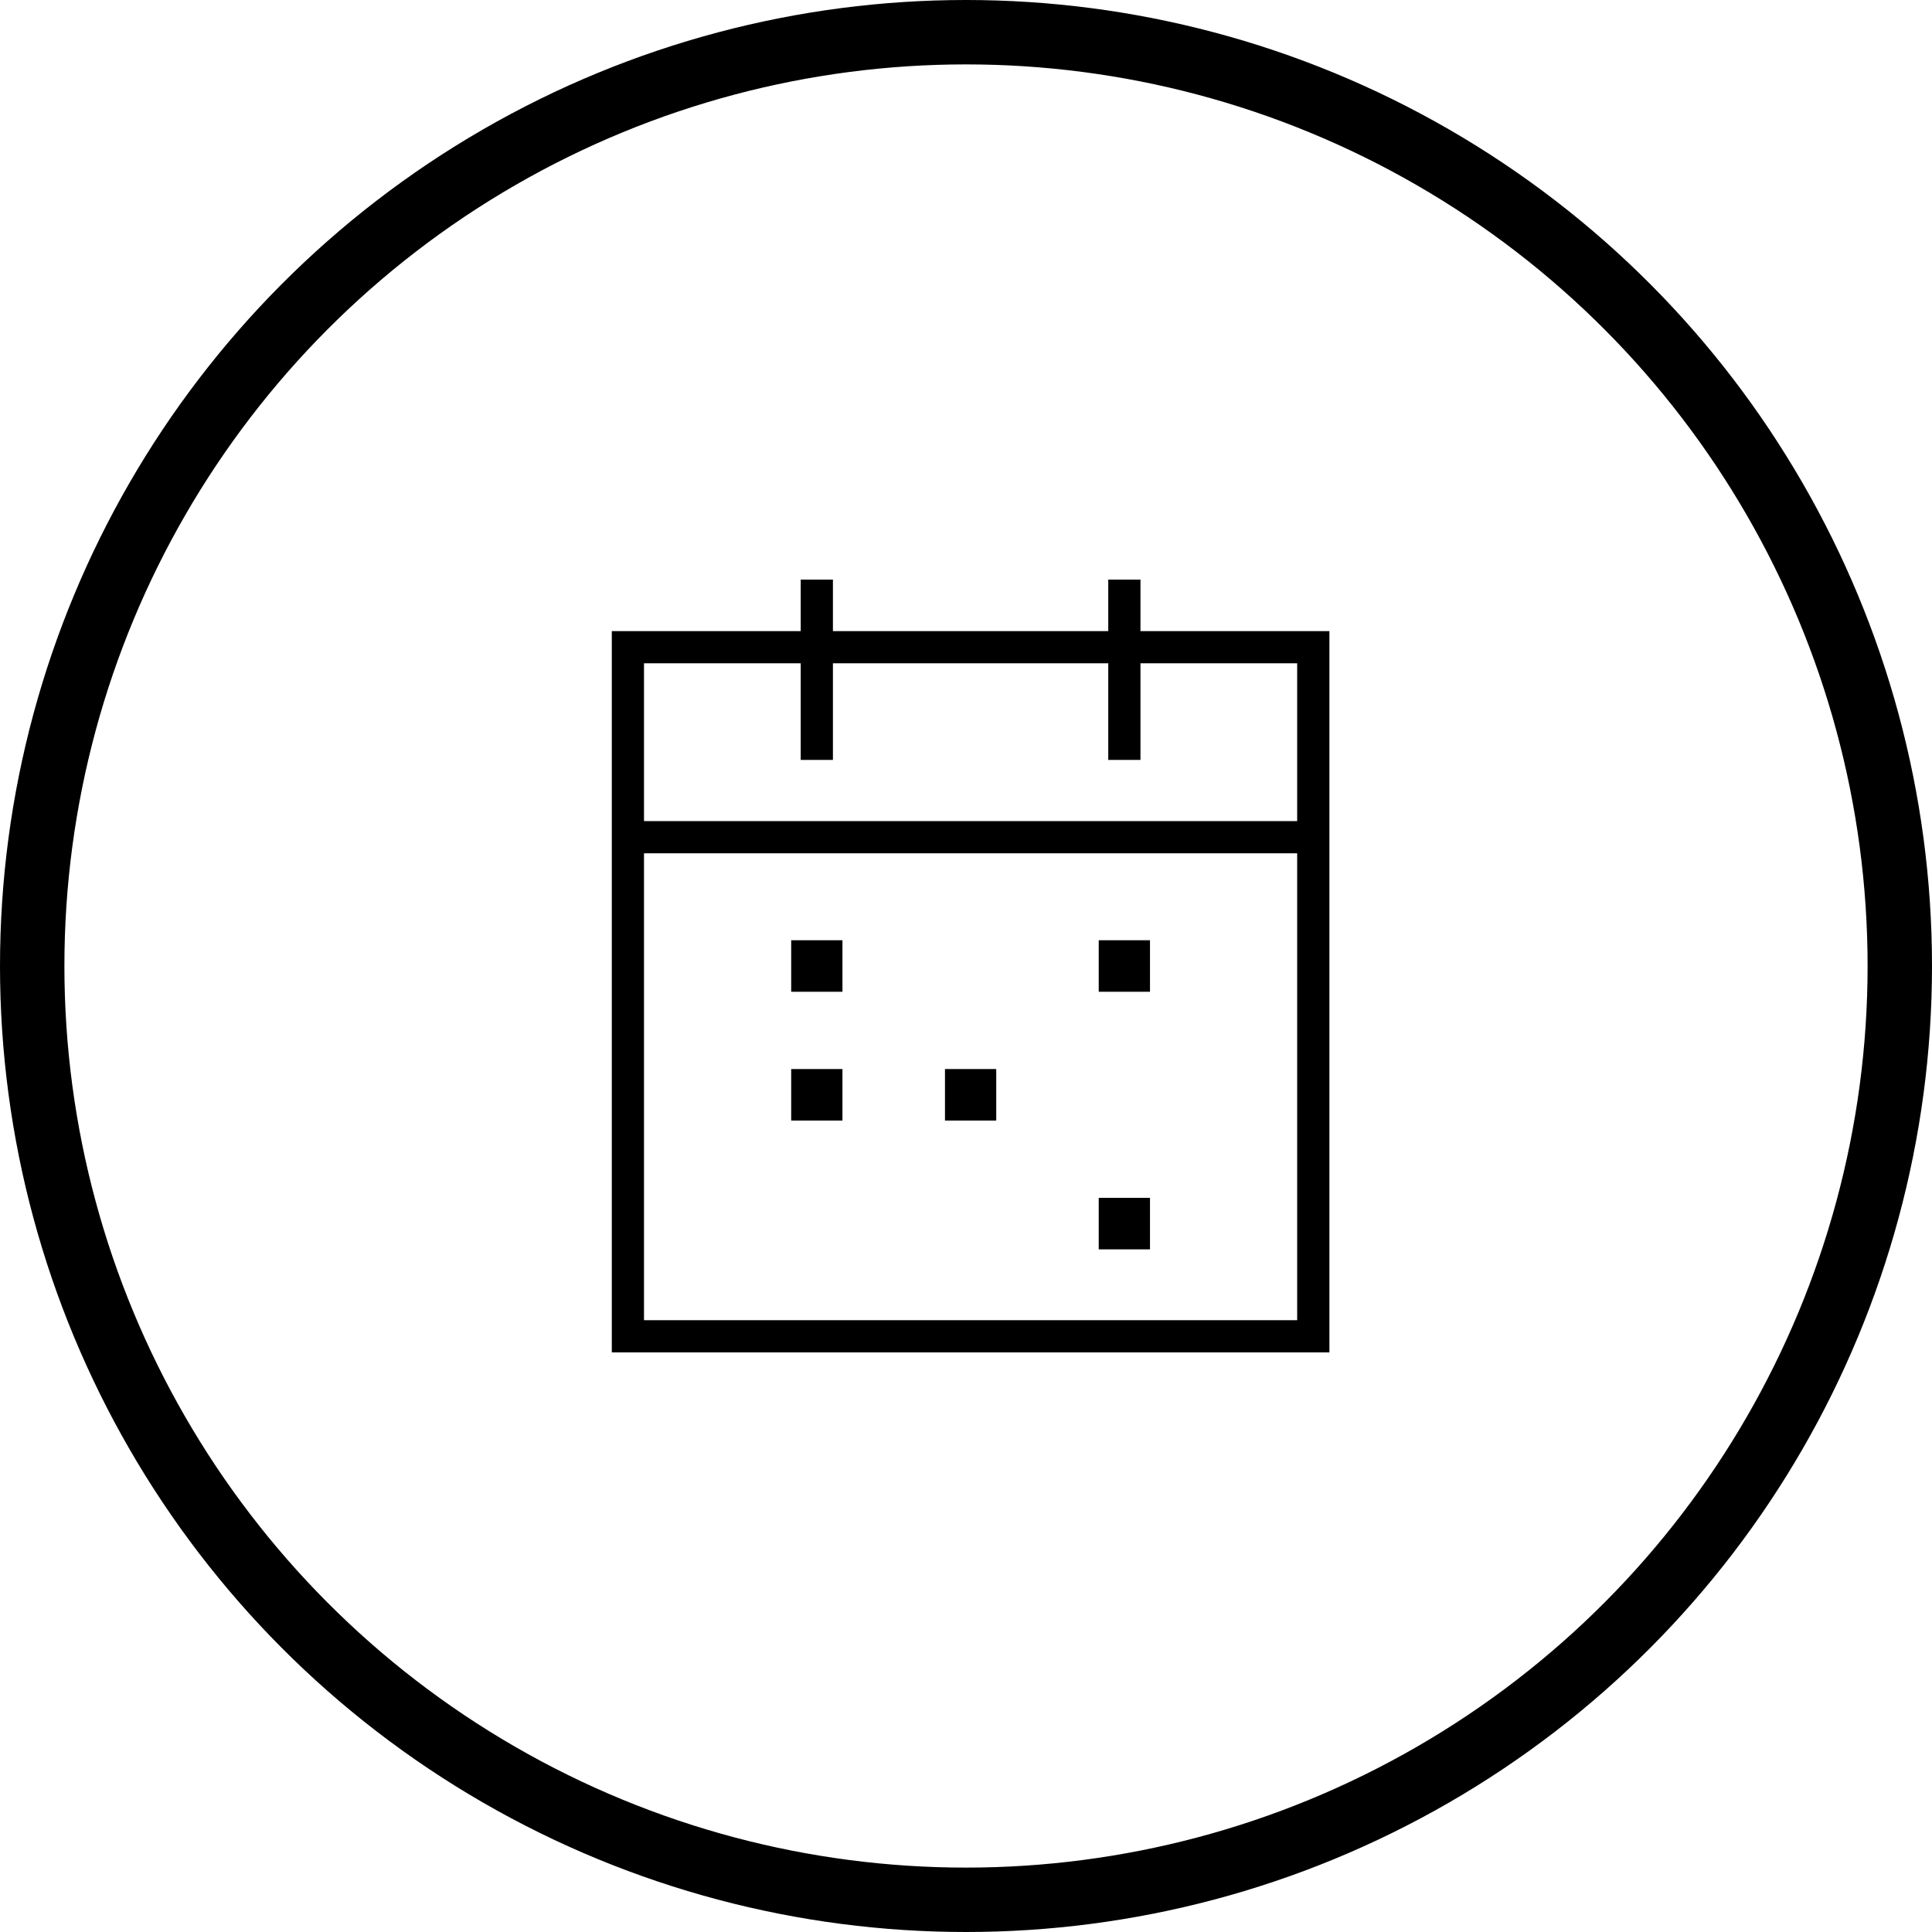
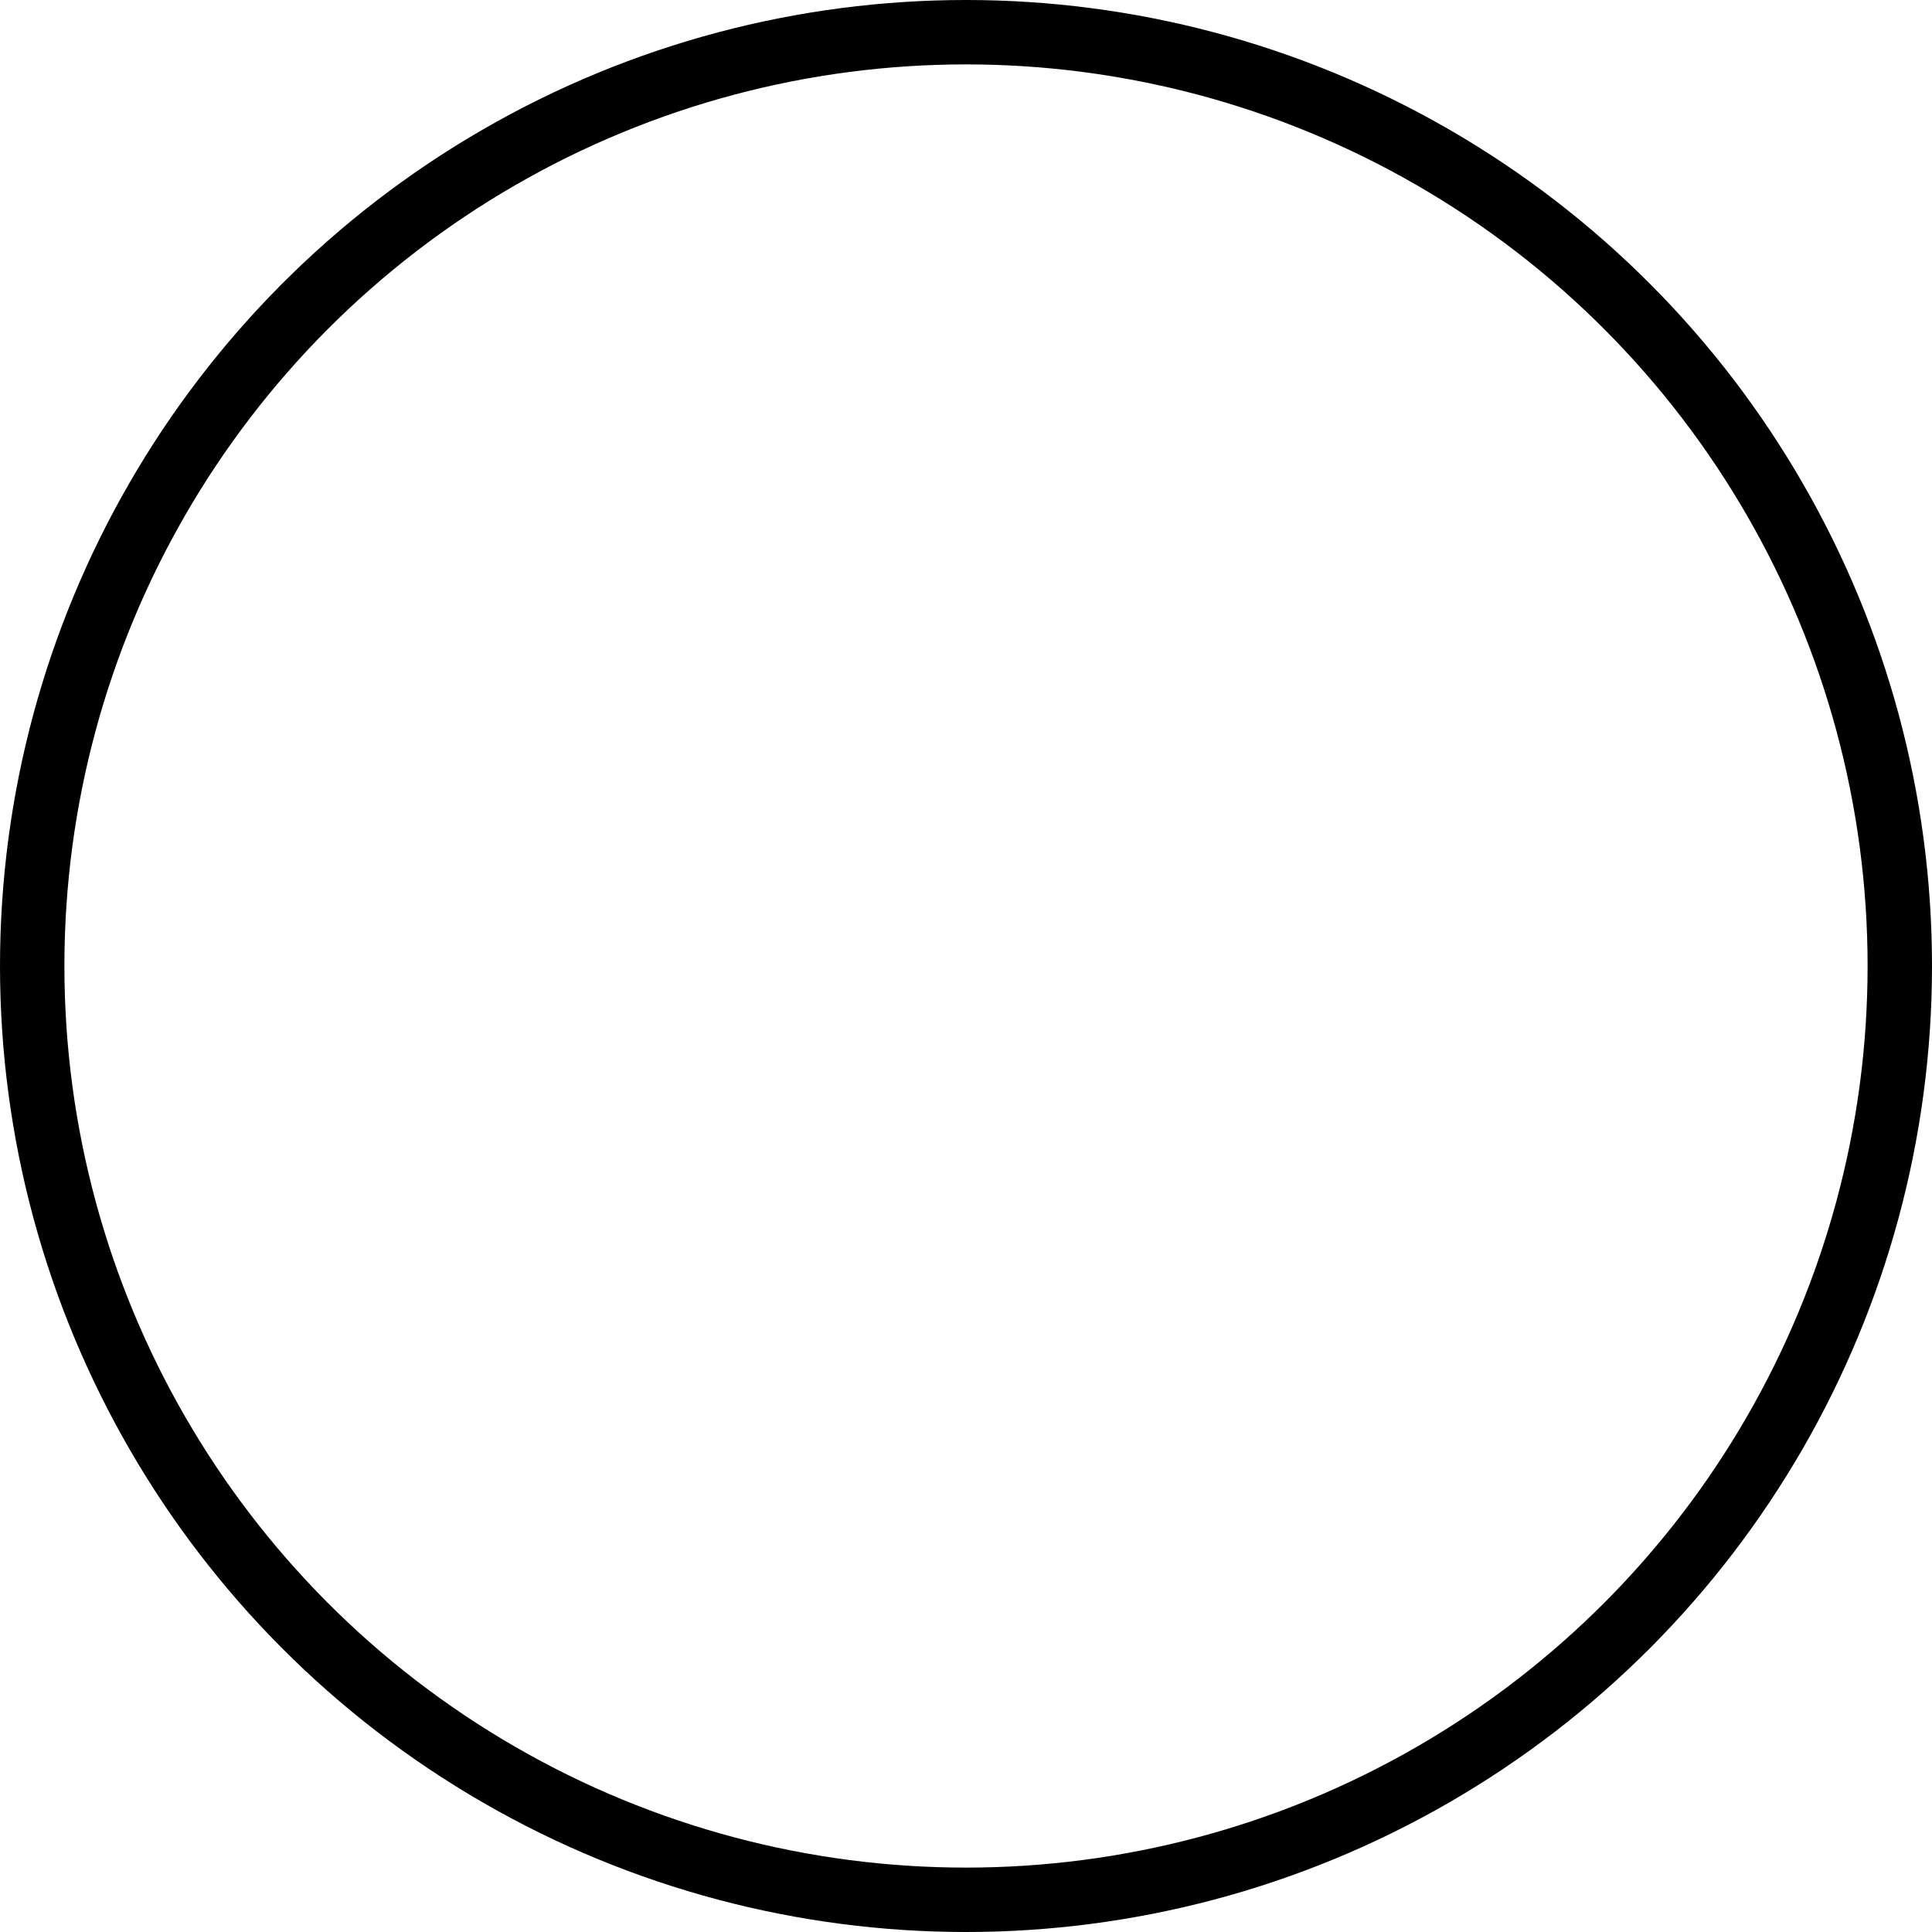
<svg xmlns="http://www.w3.org/2000/svg" width="60" height="60" viewBox="0 0 60 60" fill="none">
  <circle cx="30" cy="30" r="29" stroke="black" stroke-width="2" />
-   <path fill-rule="evenodd" clip-rule="evenodd" d="M25.867 18V19.6H34.418V18H35.418V19.6H41.286V42H19V26.5V25.5V19.6H24.867V18H25.867ZM34.418 20.599V23.6H35.418V20.599H40.285V25.5H20V20.599H24.867V23.6H25.867V20.599H34.418ZM20 26.5V41H40.285V26.5H20Z" fill="black" />
-   <path fill-rule="evenodd" clip-rule="evenodd" d="M24.571 29.2H26.163V30.8H24.571V29.2ZM24.571 33.2H26.163V34.8H24.571V33.2ZM35.714 37.2H34.122V38.8H35.714V37.2ZM34.122 29.2H35.714V30.8H34.122V29.2ZM30.939 33.2H29.347V34.8H30.939V33.2Z" fill="black" />
</svg>